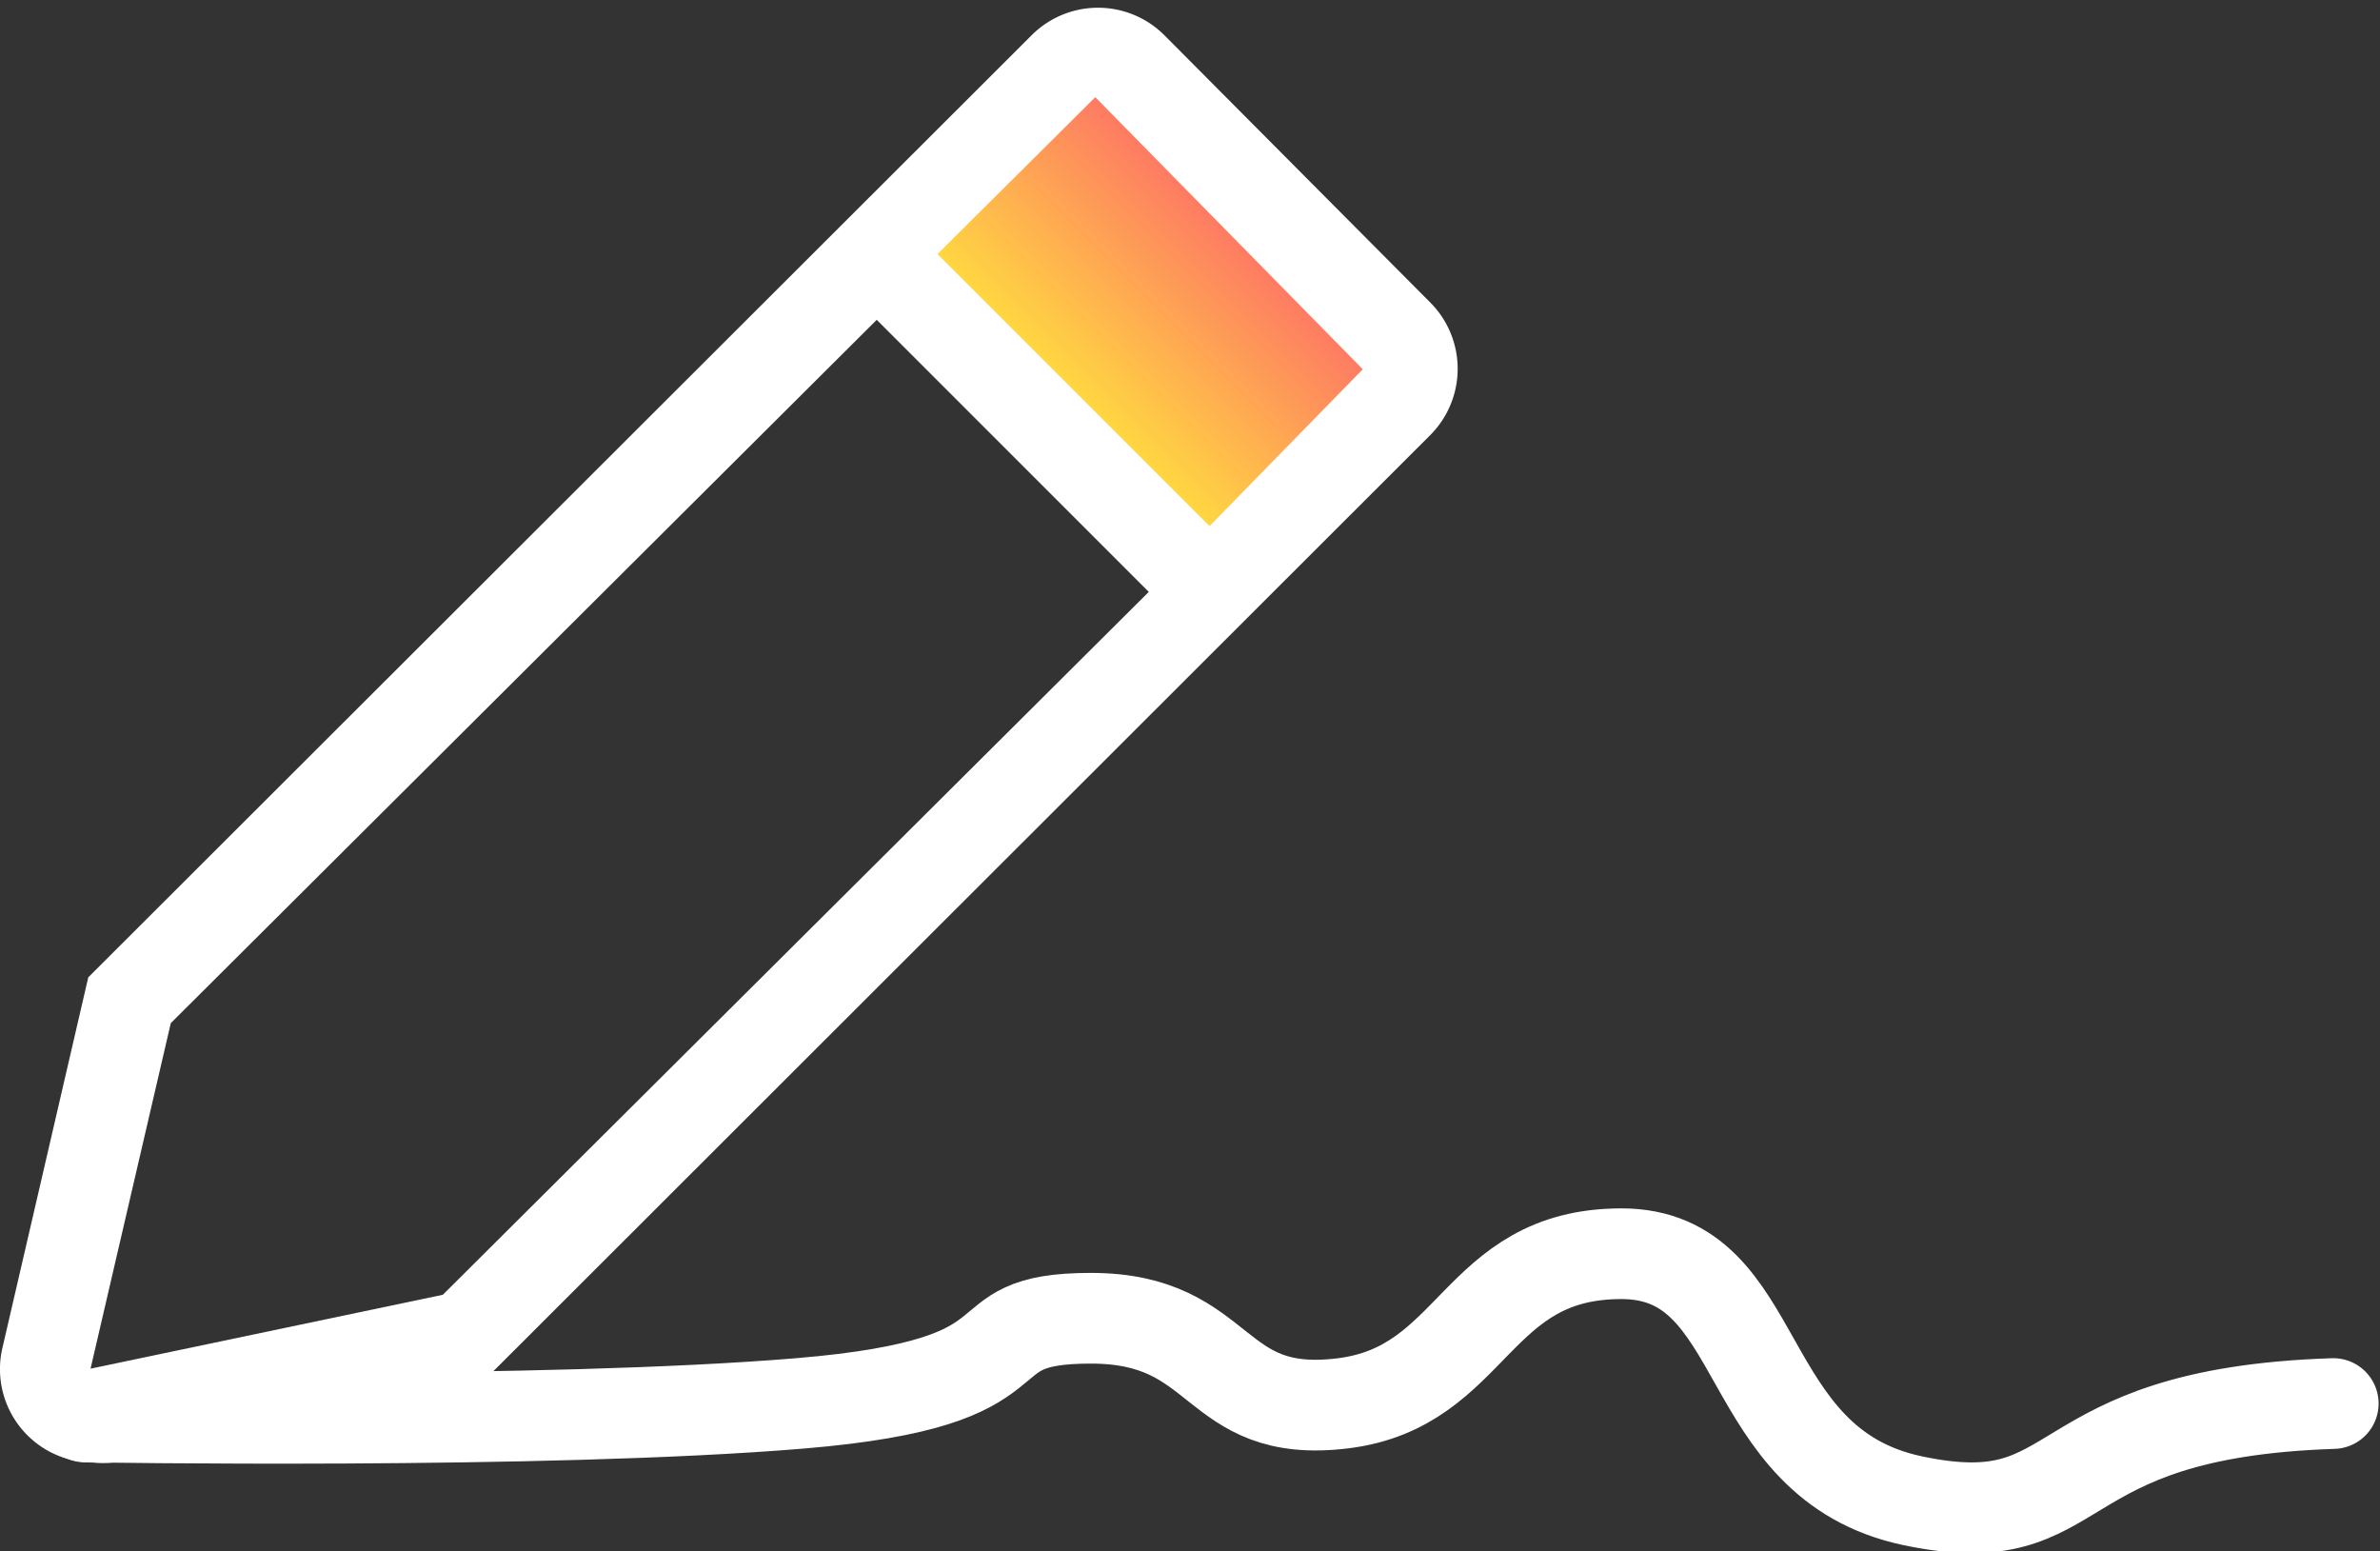
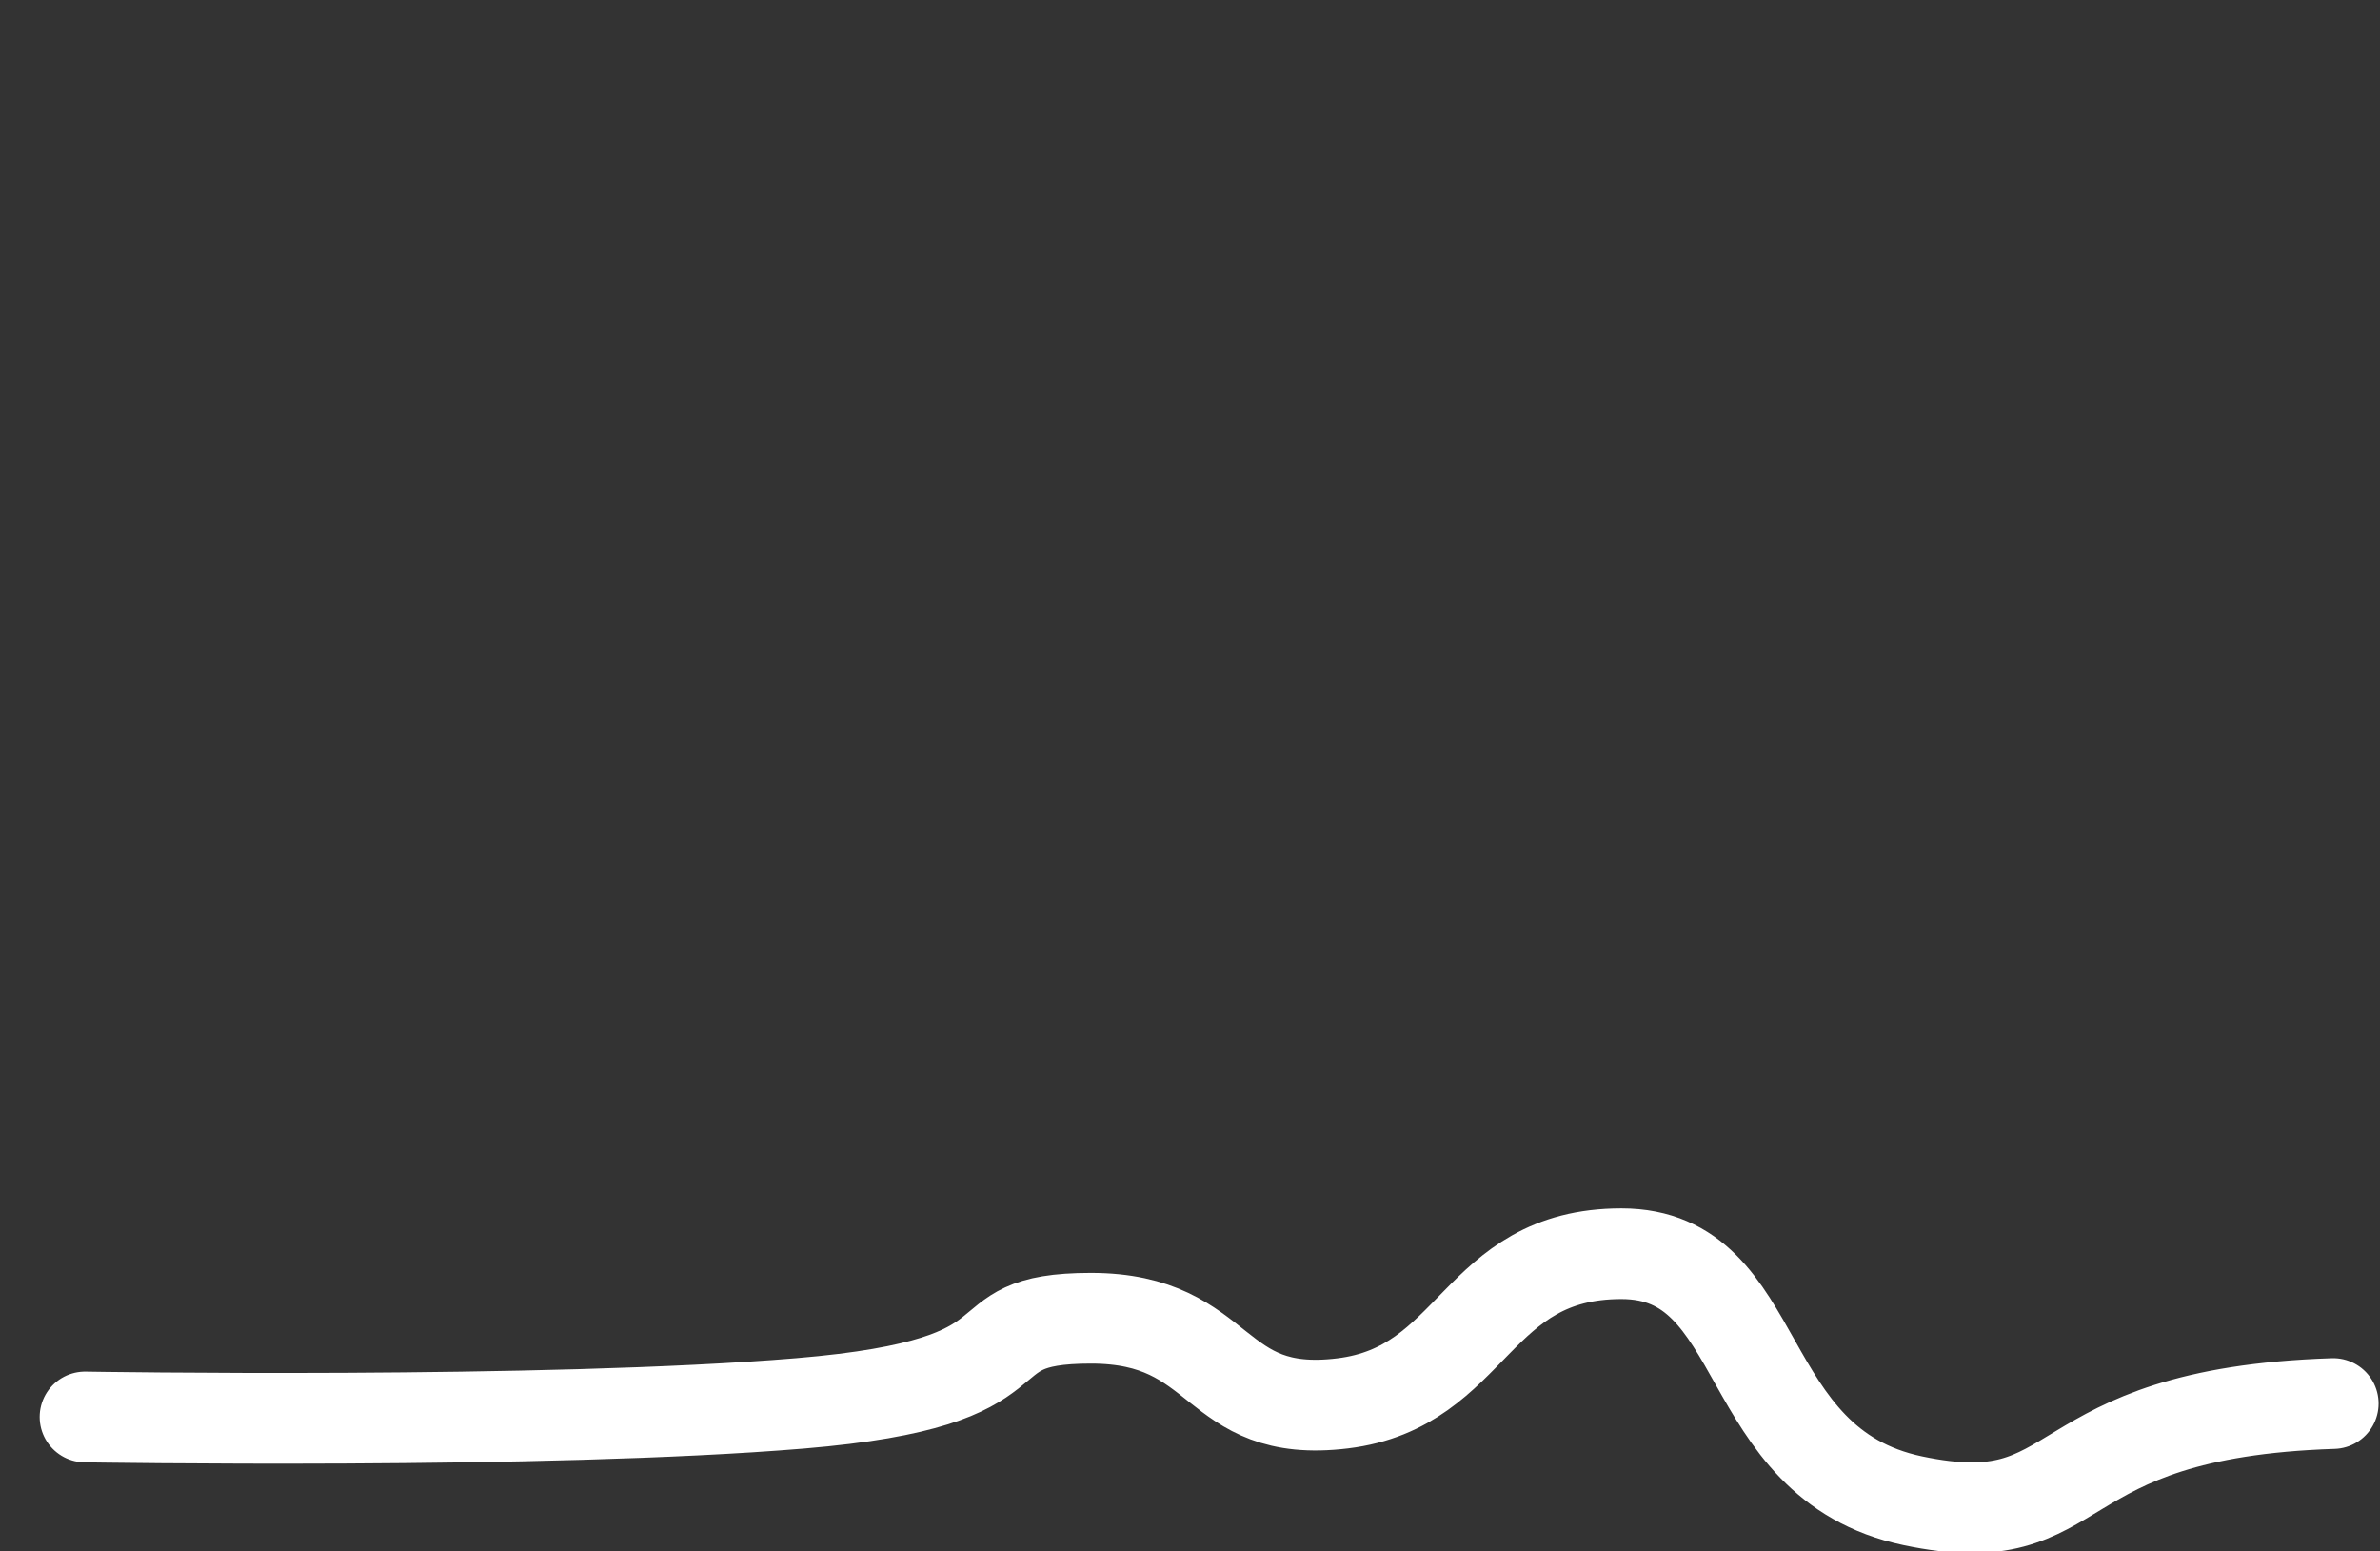
<svg xmlns="http://www.w3.org/2000/svg" id="Group_68" data-name="Group 68" width="52.492" height="34.207" viewBox="0 0 52.492 34.207">
  <rect x="0" y="0" width="52.492" height="34.207" fill="#333333" stroke="none" />
  <defs>
    <linearGradient id="linear-gradient" x1="0.5" x2="0.5" y2="1" gradientUnits="objectBoundingBox">
      <stop offset="0" stop-color="#fe5f6d" />
      <stop offset="1" stop-color="#ffe53c" />
    </linearGradient>
  </defs>
-   <rect id="Rectangle_60" data-name="Rectangle 60" width="11.303" height="7.226" rx="1" transform="translate(24.158 0) rotate(45)" fill="url(#linear-gradient)" />
-   <path id="pencil-line" d="M33.87,8.32,28,2.42a2.07,2.07,0,0,0-2.92,0L4.27,23.2l-1.9,8.2a2.06,2.06,0,0,0,2,2.5,2.14,2.14,0,0,0,.43,0L13.09,32,33.87,11.24A2.07,2.07,0,0,0,33.87,8.32ZM12.09,30.2,4.32,31.83l1.77-7.62L21.66,8.7l6,6ZM29,13.25l-6-6,3.48-3.46,5.9,6Z" transform="translate(-2.323 -1.647)" fill="#fff" />
  <path id="Path_121" data-name="Path 121" d="M2329.351,779.078s10.14.17,15.774-.3,3.42-1.877,6.411-1.877,2.627,2.234,5.553,1.877,2.9-3.3,6.149-3.3,2.5,4.622,6.426,5.448,2.78-1.932,9.273-2.144" transform="translate(-2327.476 -747.83)" fill="none" stroke="#fff" stroke-linecap="round" stroke-width="2" />
</svg>